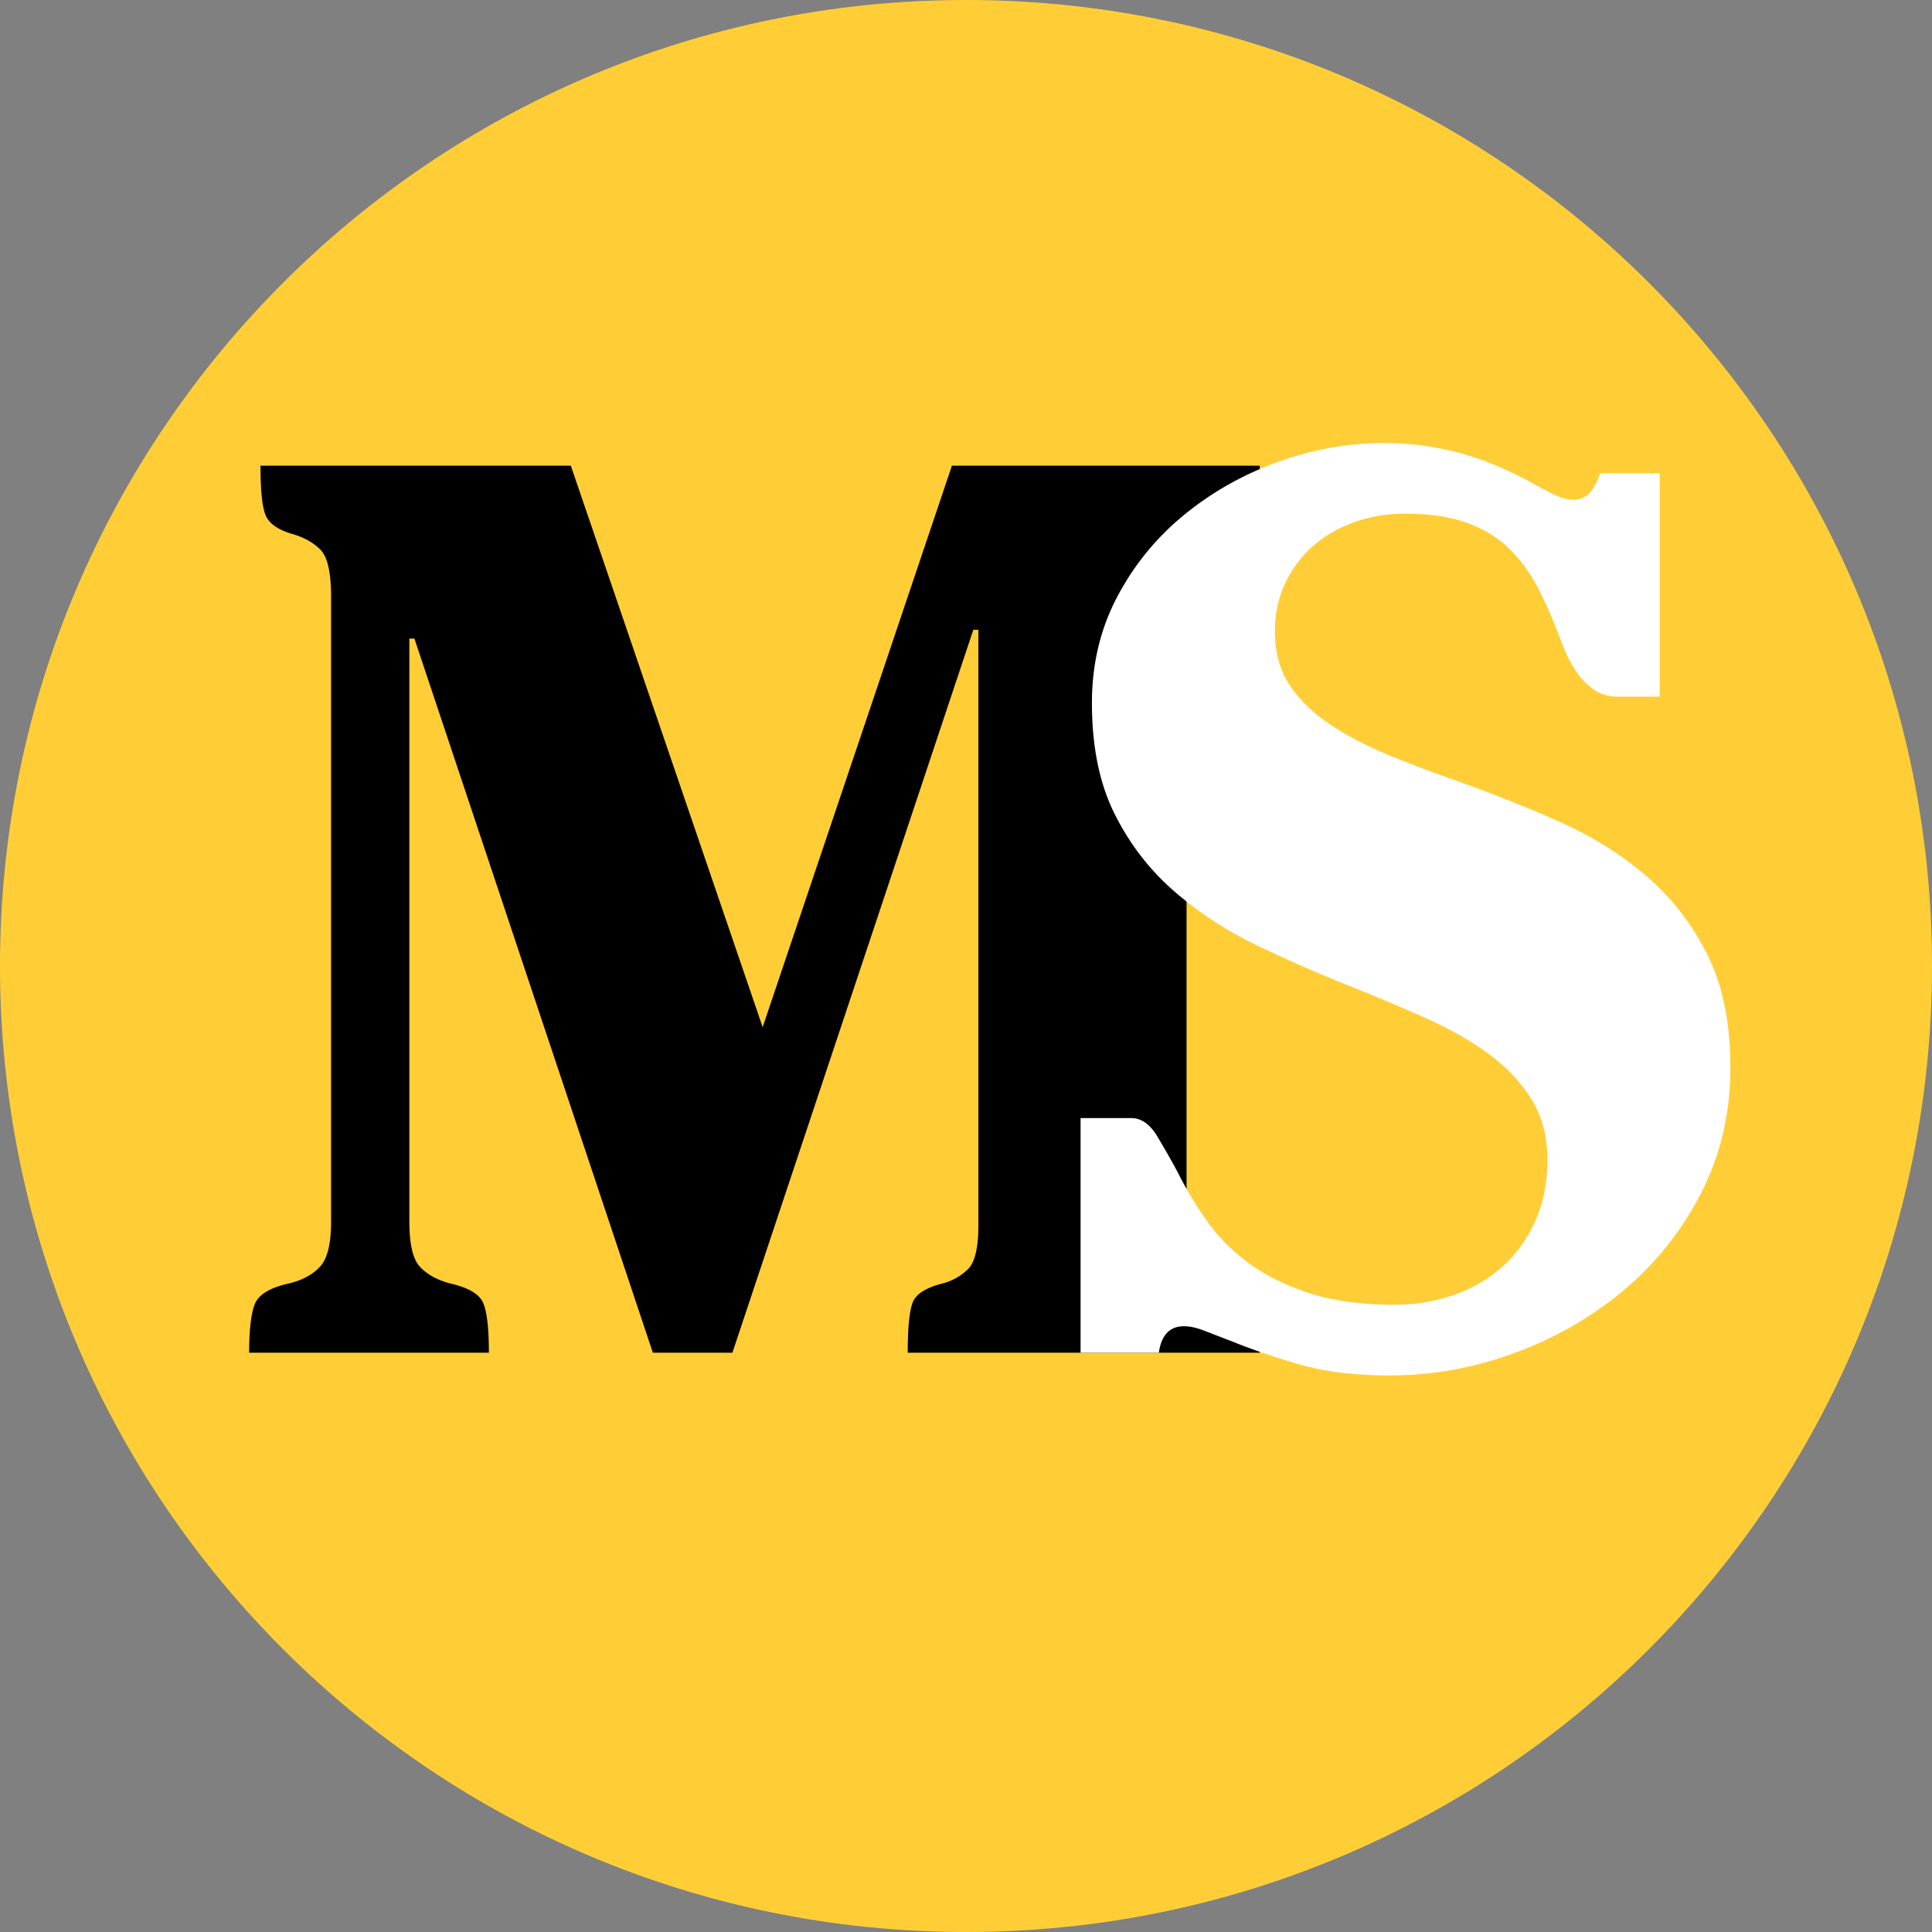
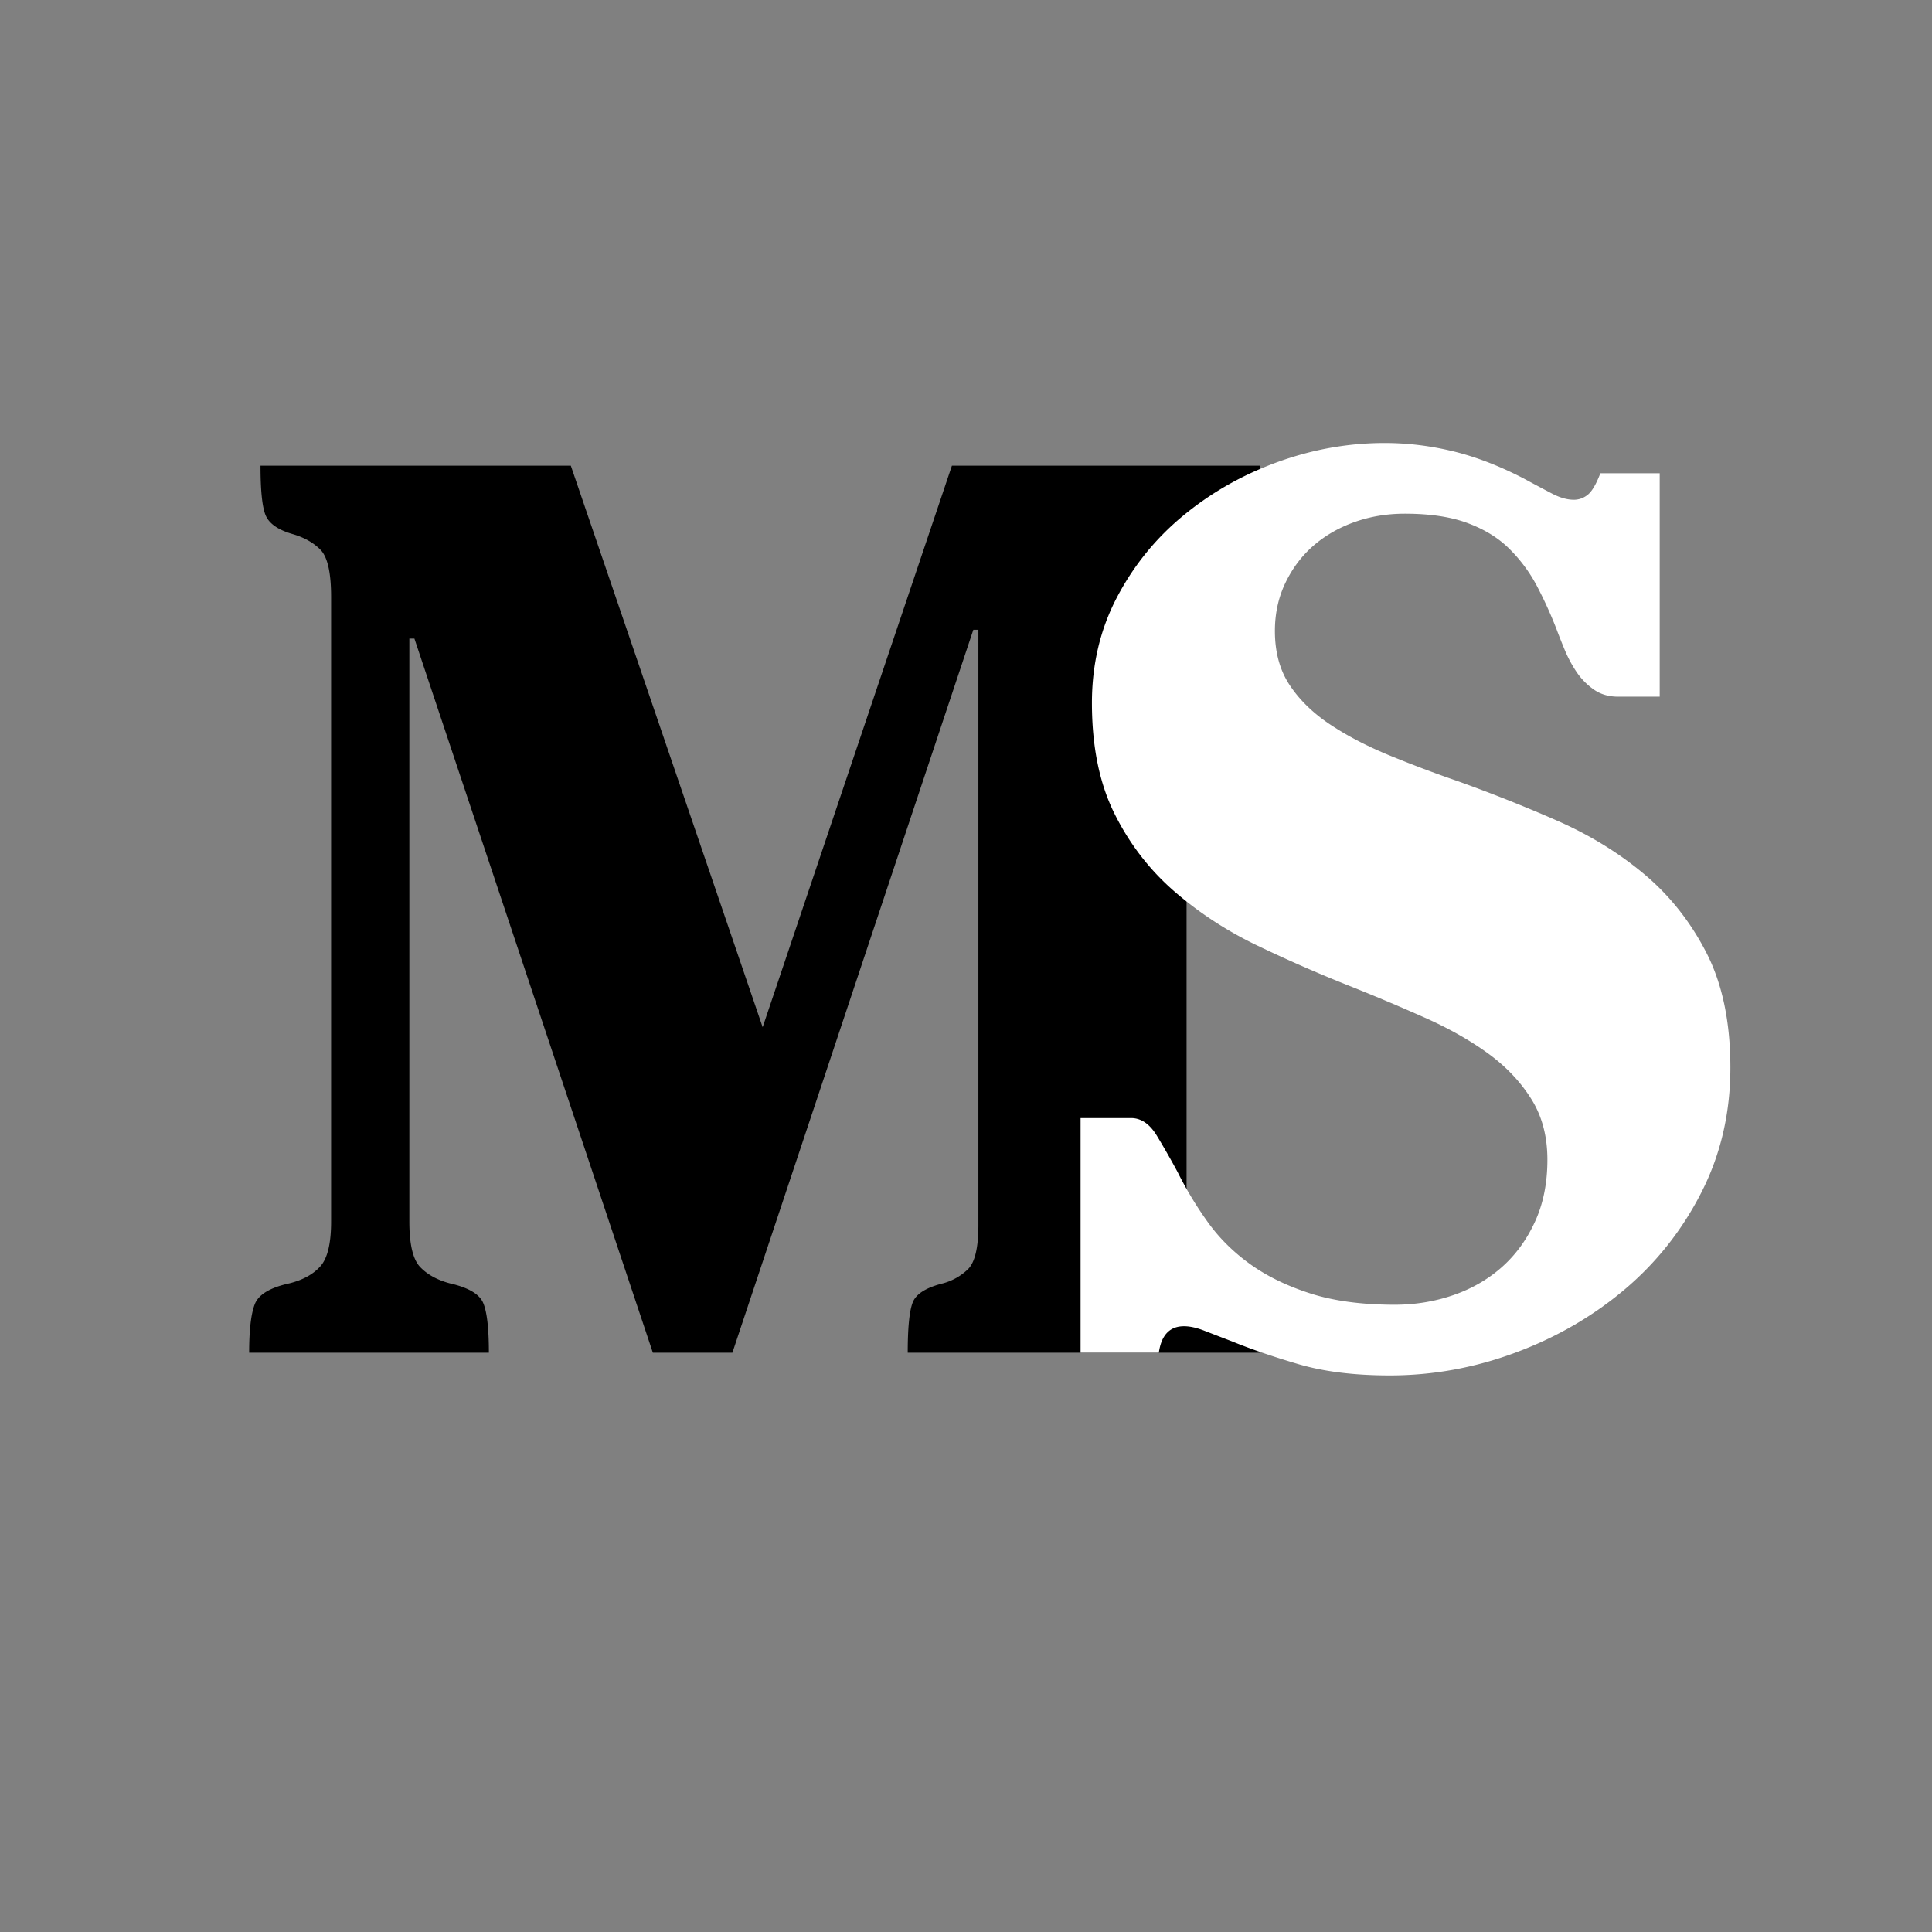
<svg xmlns="http://www.w3.org/2000/svg" data-bbox="-37.5 -37.5 450 450" height="500" viewBox="0 0 375 375" width="500" data-type="color">
  <rect x="0" y="0" width="375" height="375" fill="#808080" stroke="none" />
  <g>
    <defs>
      <clipPath id="10b1261b-ed6f-4777-92c6-3d400d16df35">
-         <path d="M187.5 0C83.945 0 0 83.945 0 187.5S83.945 375 187.5 375 375 291.055 375 187.5 291.055 0 187.5 0Zm0 0" />
-       </clipPath>
+         </clipPath>
    </defs>
    <g clip-path="url(#10b1261b-ed6f-4777-92c6-3d400d16df35)">
      <path fill="#ffce37" d="M412.5-37.5v450h-450v-450h450z" data-color="1" />
    </g>
    <path d="m110.797 90.392 37.234 108.985 36.735-108.985h59.75c0 4.406-.29 7.512-.86 9.313-.562 1.793-2.398 3.101-5.5 3.922-.812.156-1.672.402-2.578.734-.898.324-1.715.855-2.453 1.594-.73.73-1.383 1.828-1.953 3.297-.574 1.468-.86 3.43-.86 5.875V237.58c0 4.574.735 7.515 2.204 8.828 1.468 1.304 3.347 2.281 5.64 2.937 3.102.813 4.938 2.078 5.5 3.797.57 1.711.86 4.852.86 9.422h-68.328c0-4.895.328-8.16.984-9.797.656-1.633 2.613-2.86 5.875-3.672a11.136 11.136 0 0 0 4.781-2.687c1.383-1.313 2.078-4.172 2.078-8.578V122.236h-.984l-46.766 140.328H126.72l-46.281-138.61h-.985v113.141c0 4.407.692 7.344 2.078 8.813 1.395 1.469 3.317 2.531 5.766 3.187 3.594.813 5.754 2.078 6.484 3.797.739 1.711 1.11 4.934 1.11 9.672H48.359c0-4.406.364-7.547 1.094-9.422.738-1.883 2.984-3.234 6.734-4.047 2.614-.656 4.614-1.758 6-3.312 1.383-1.551 2.079-4.446 2.079-8.688V115.861c0-4.727-.696-7.785-2.079-9.172-1.386-1.395-3.226-2.414-5.515-3.062-2.774-.82-4.484-2.047-5.14-3.672-.65-1.633-.97-4.82-.97-9.563Zm0 0" fill="#000000" data-color="2" />
    <path d="M211.943 136.439c0-7.508 1.629-14.363 4.89-20.562 3.27-6.208 7.598-11.516 12.985-15.922 5.383-4.414 11.46-7.848 18.234-10.297 6.782-2.446 13.68-3.672 20.703-3.672 4.407 0 8.813.531 13.22 1.594 4.413 1.062 8.988 2.82 13.718 5.265a455.105 455.105 0 0 0 5.516 2.938c1.55.812 2.976 1.219 4.28 1.219.977 0 1.876-.32 2.688-.97.82-.655 1.641-2.046 2.453-4.171h11.516v43.36h-8.078c-1.805 0-3.355-.446-4.656-1.344a13.088 13.088 0 0 1-3.313-3.313 24.575 24.575 0 0 1-2.328-4.281 116.346 116.346 0 0 1-1.703-4.297 80.72 80.72 0 0 0-3.797-8.328 29.447 29.447 0 0 0-5.266-7.094c-2.125-2.125-4.824-3.797-8.093-5.016-3.262-1.226-7.34-1.843-12.235-1.843-3.43 0-6.652.53-9.672 1.593-3.023 1.063-5.68 2.575-7.968 4.532-2.281 1.96-4.117 4.367-5.5 7.218-1.387 2.856-2.078 5.996-2.078 9.422 0 4.086.937 7.559 2.812 10.422 1.875 2.856 4.442 5.387 7.703 7.594 3.27 2.2 7.067 4.2 11.39 6a242.152 242.152 0 0 0 13.595 5.14 301.534 301.534 0 0 1 19.109 7.594c6.363 2.774 12.035 6.242 17.016 10.407 4.976 4.156 9.02 9.257 12.125 15.296 3.101 6.043 4.656 13.477 4.656 22.297 0 8.813-1.883 16.899-5.64 24.25-3.75 7.344-8.731 13.633-14.938 18.86-6.2 5.218-13.262 9.297-21.188 12.234-7.918 2.938-16.039 4.406-24.36 4.406-6.855 0-12.776-.734-17.765-2.203-4.98-1.469-9.261-2.937-12.843-4.406a804.048 804.048 0 0 1-5.391-2.078c-1.469-.57-2.777-.86-3.922-.86-2.773 0-4.402 1.715-4.89 5.141H209.74v-45.547h9.797c1.957 0 3.629 1.149 5.015 3.438a156.174 156.174 0 0 1 4.047 7.093 70.926 70.926 0 0 0 5.75 9.547c2.207 3.106 4.942 5.84 8.203 8.203 3.27 2.368 7.188 4.282 11.75 5.75 4.57 1.47 10.047 2.204 16.422 2.204 3.914 0 7.664-.61 11.25-1.829 3.594-1.226 6.739-3.023 9.438-5.39 2.695-2.364 4.86-5.301 6.484-8.813 1.633-3.508 2.453-7.55 2.453-12.125 0-4.57-1.062-8.531-3.187-11.875-2.117-3.351-4.93-6.297-8.438-8.828-3.511-2.531-7.554-4.812-12.125-6.844a403.005 403.005 0 0 0-14.203-6 283.295 283.295 0 0 1-18.25-7.968c-5.96-2.852-11.351-6.364-16.172-10.532-4.812-4.164-8.687-9.187-11.625-15.062-2.937-5.875-4.406-13.055-4.406-21.547Zm0 0" fill="#ffffff" data-color="3" />
  </g>
</svg>